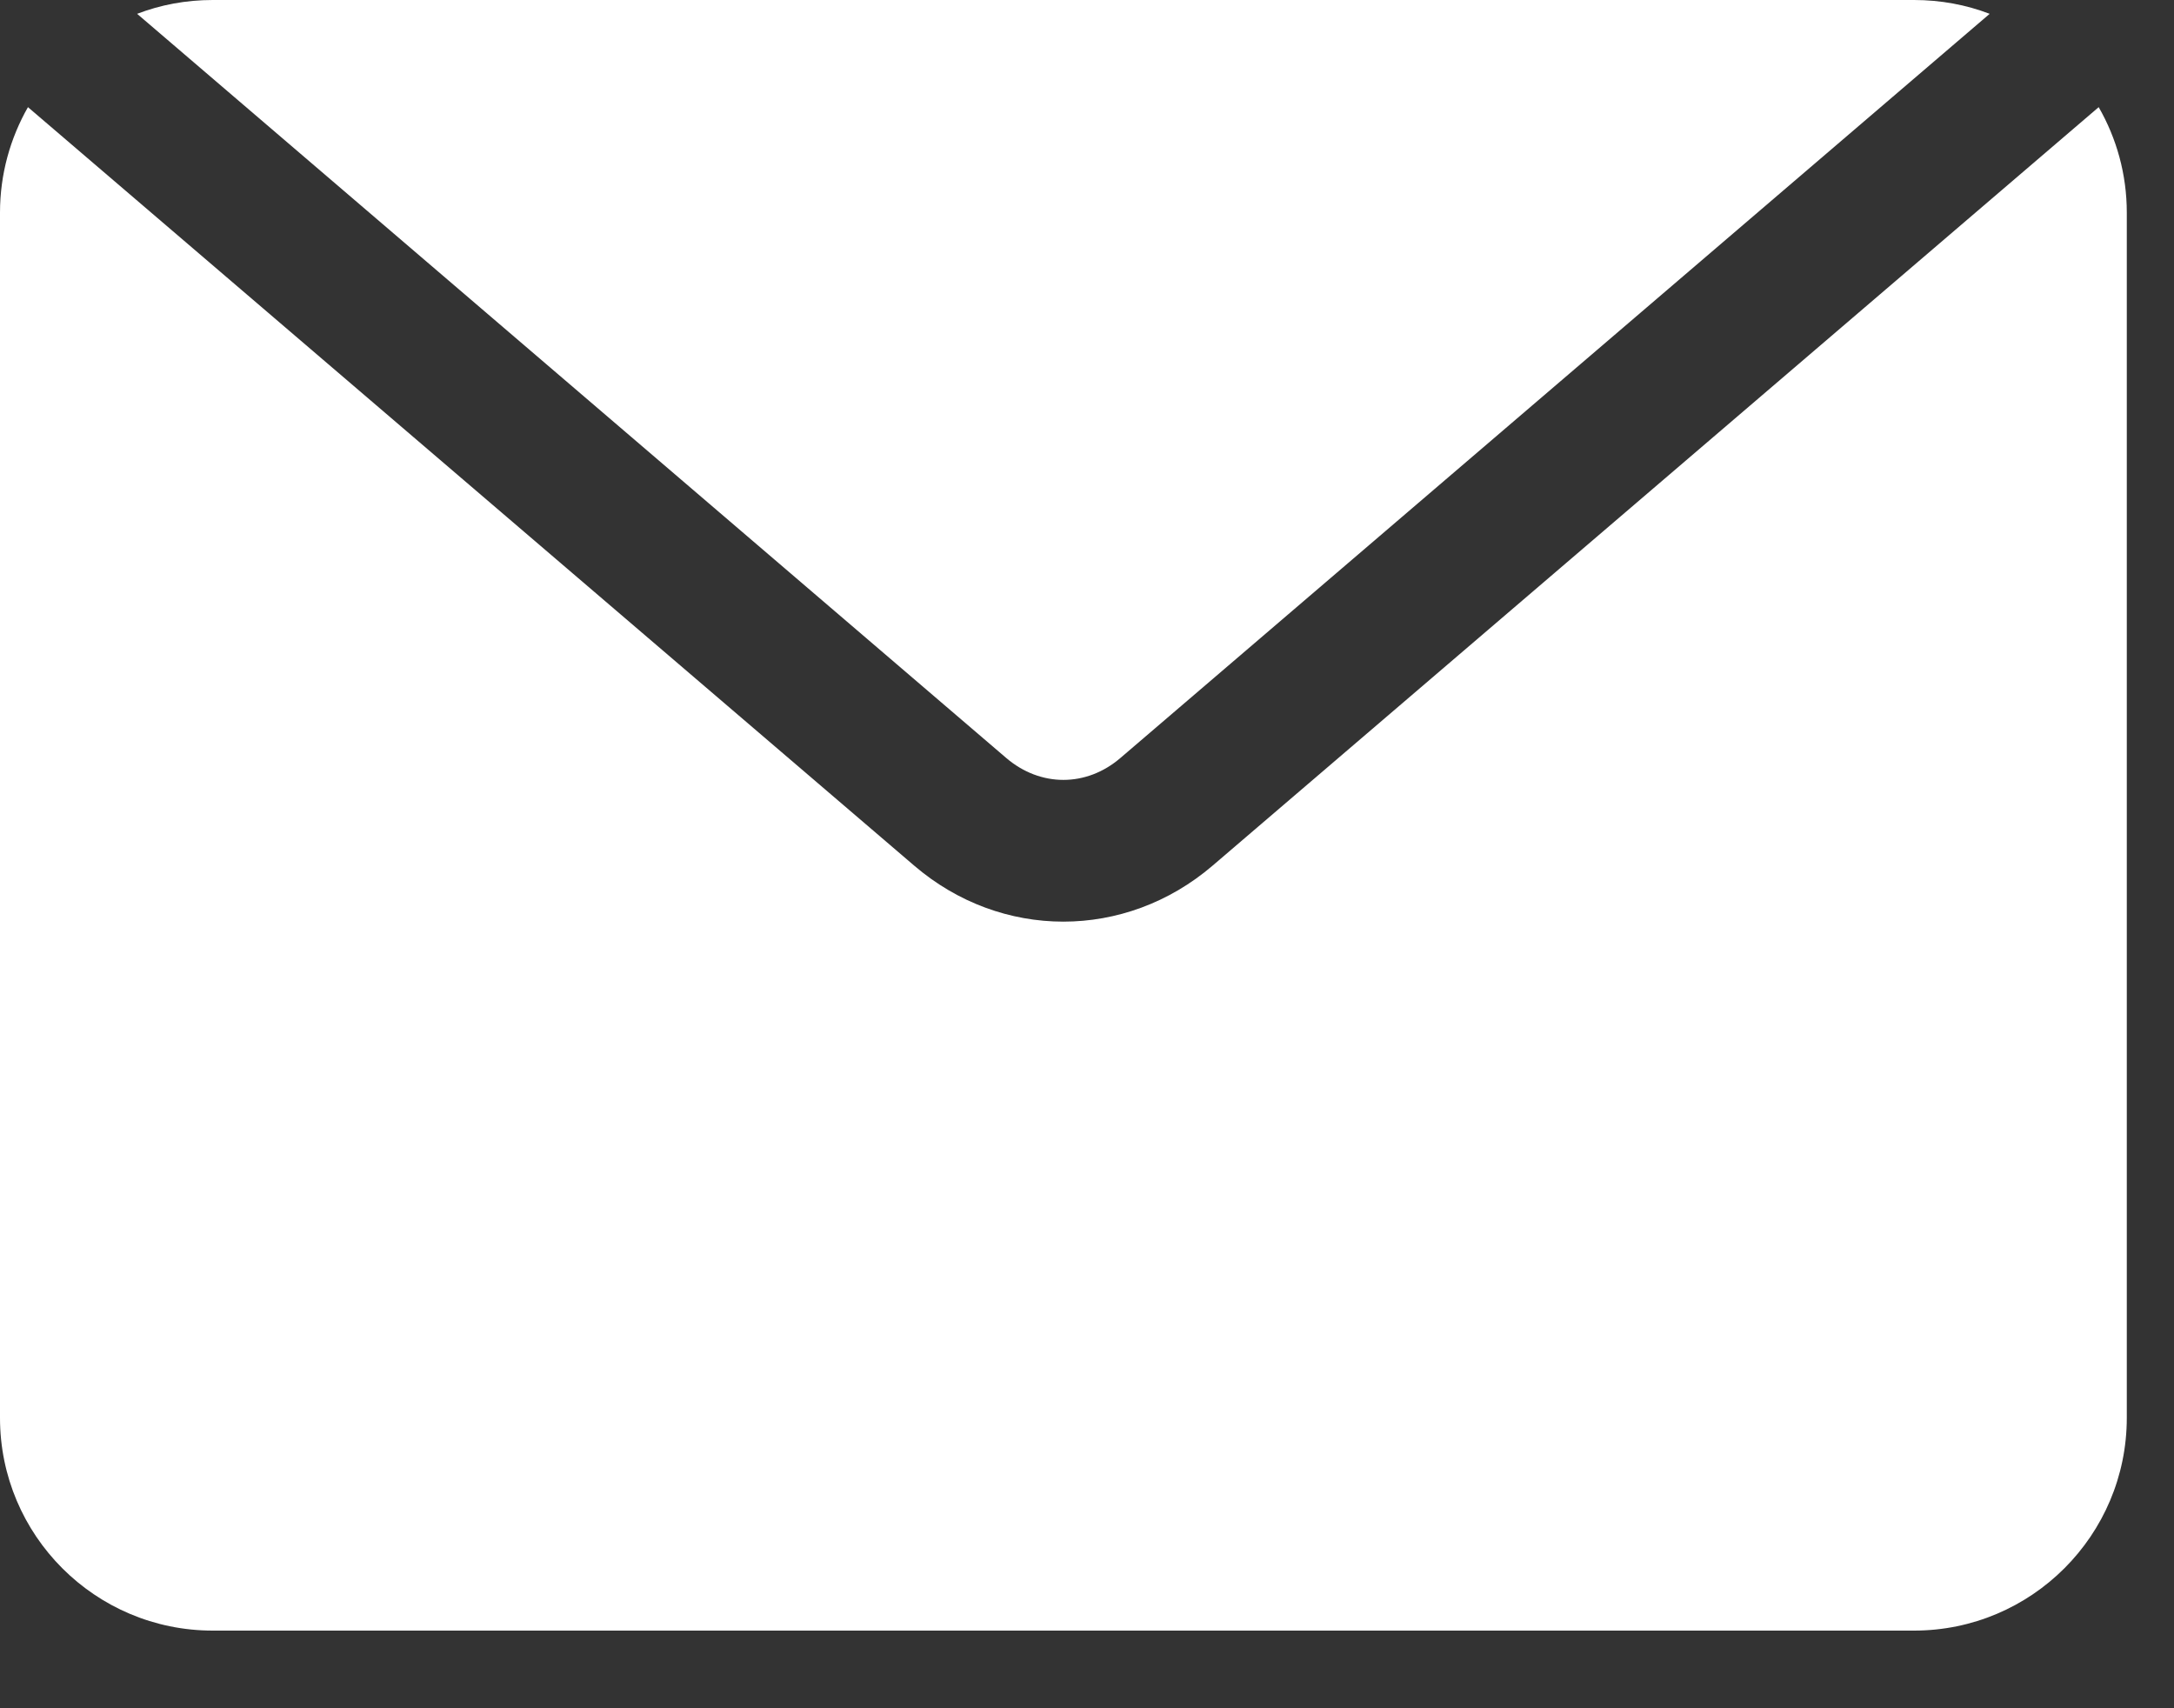
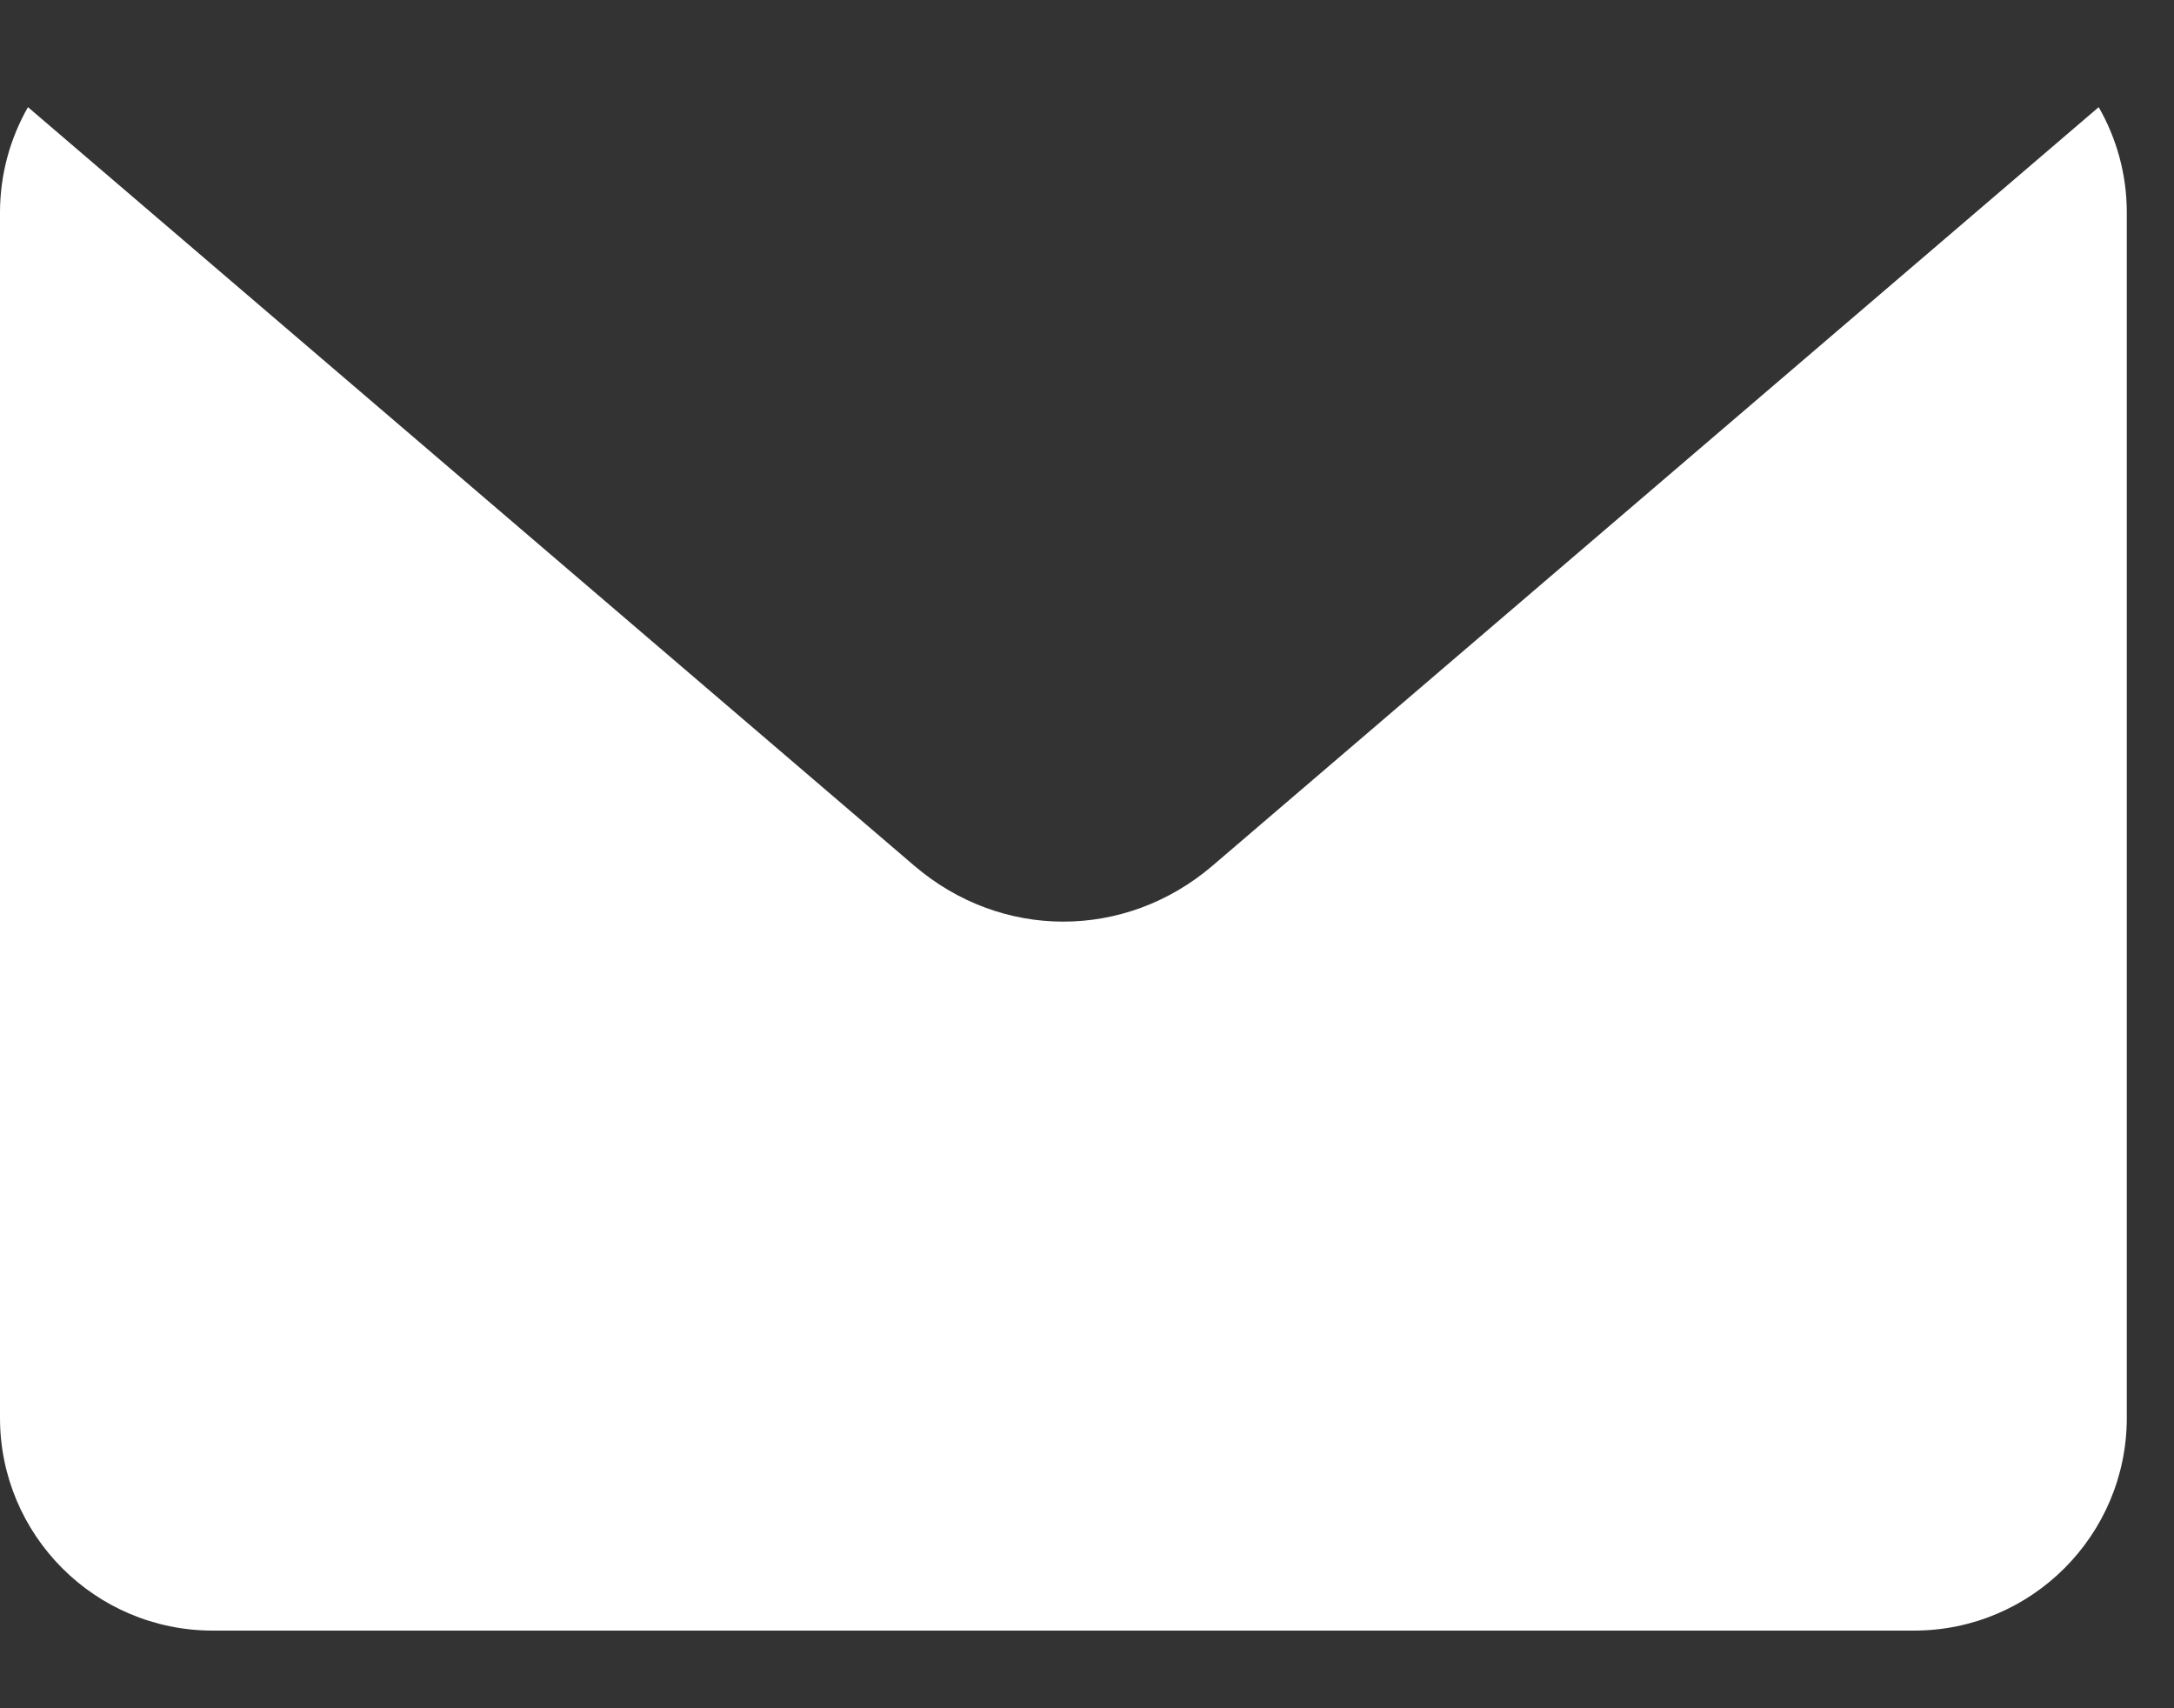
<svg xmlns="http://www.w3.org/2000/svg" width="14" height="11" viewBox="0 0 14 11" fill="none">
  <rect x="0" y="0" width="14" height="11" fill="#333333" stroke="none" />
-   <path d="M12.813 0.089C12.662 0.031 12.497 0 12.326 0H1.37C1.198 0 1.034 0.031 0.883 0.089L6.48 4.881C6.7 5.069 6.996 5.069 7.215 4.881L12.813 0.089Z" fill="white" />
  <path d="M0.18 0.69C0.066 0.89 0 1.122 0 1.369V9.13C0 9.886 0.613 10.5 1.37 10.5H12.326C13.082 10.5 13.696 9.886 13.696 9.13V1.369C13.696 1.122 13.63 0.89 13.515 0.69L7.809 5.574C7.247 6.055 6.448 6.055 5.887 5.574L0.18 0.69Z" fill="white" />
</svg>